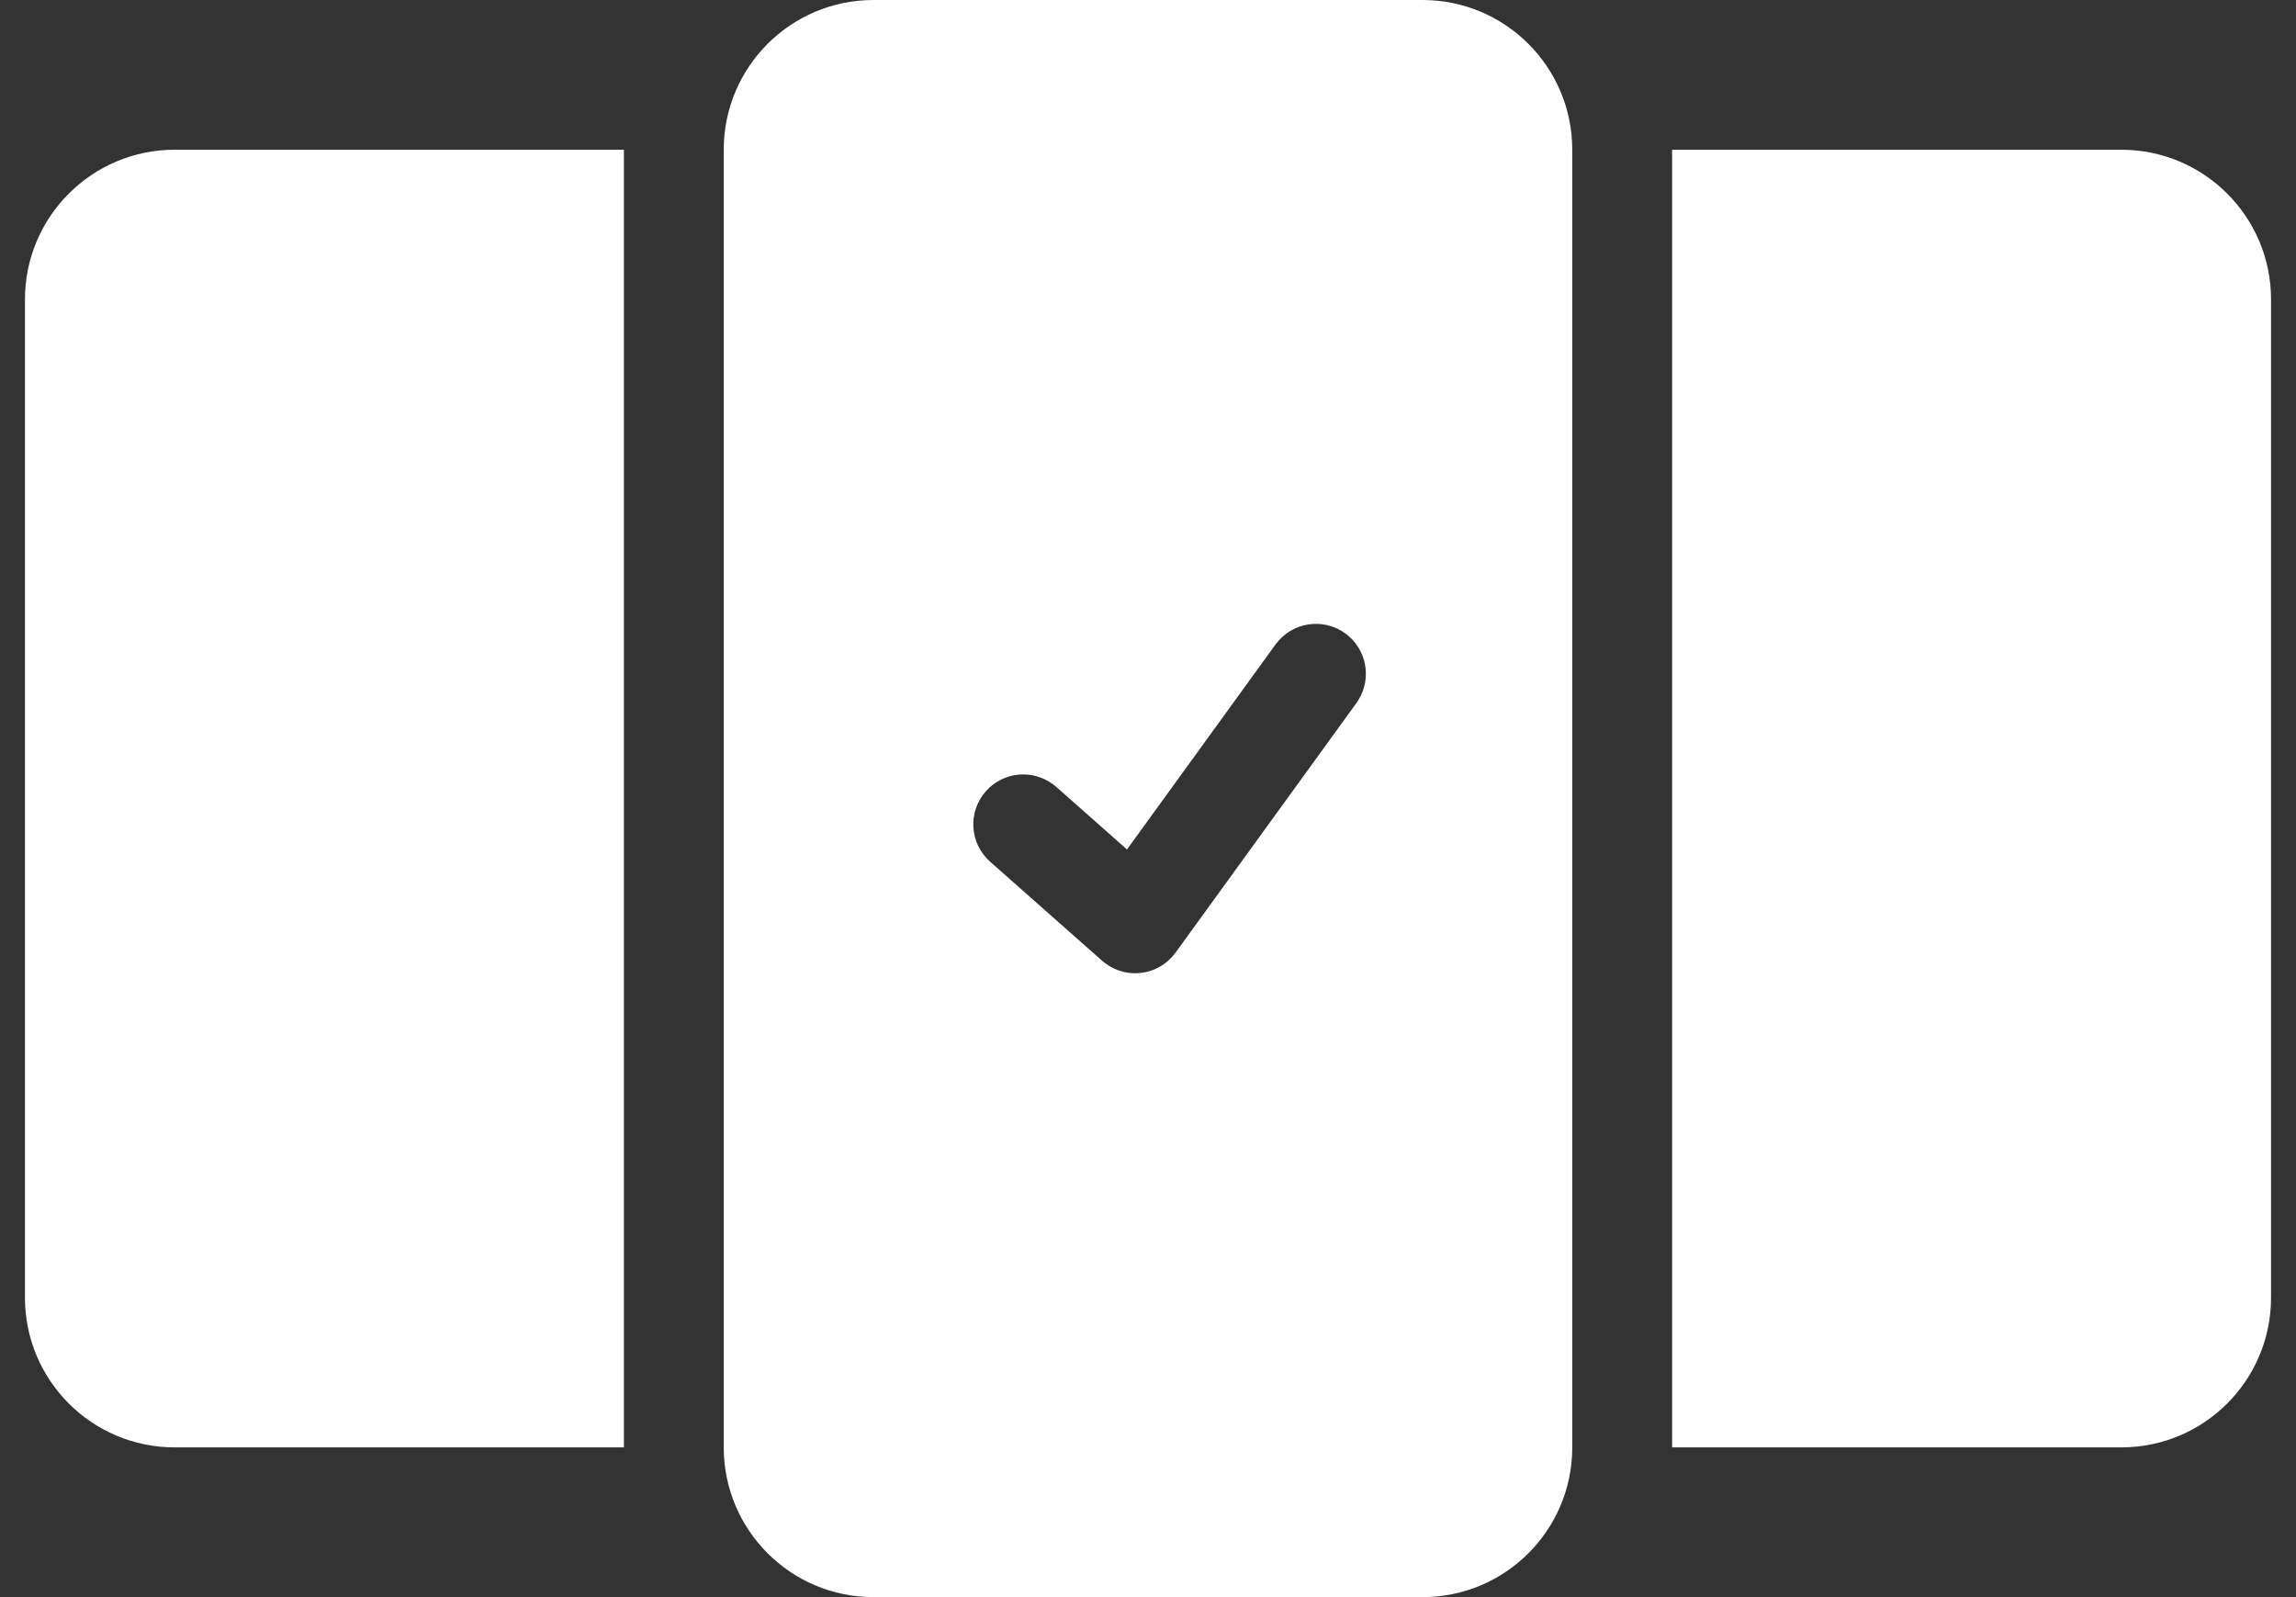
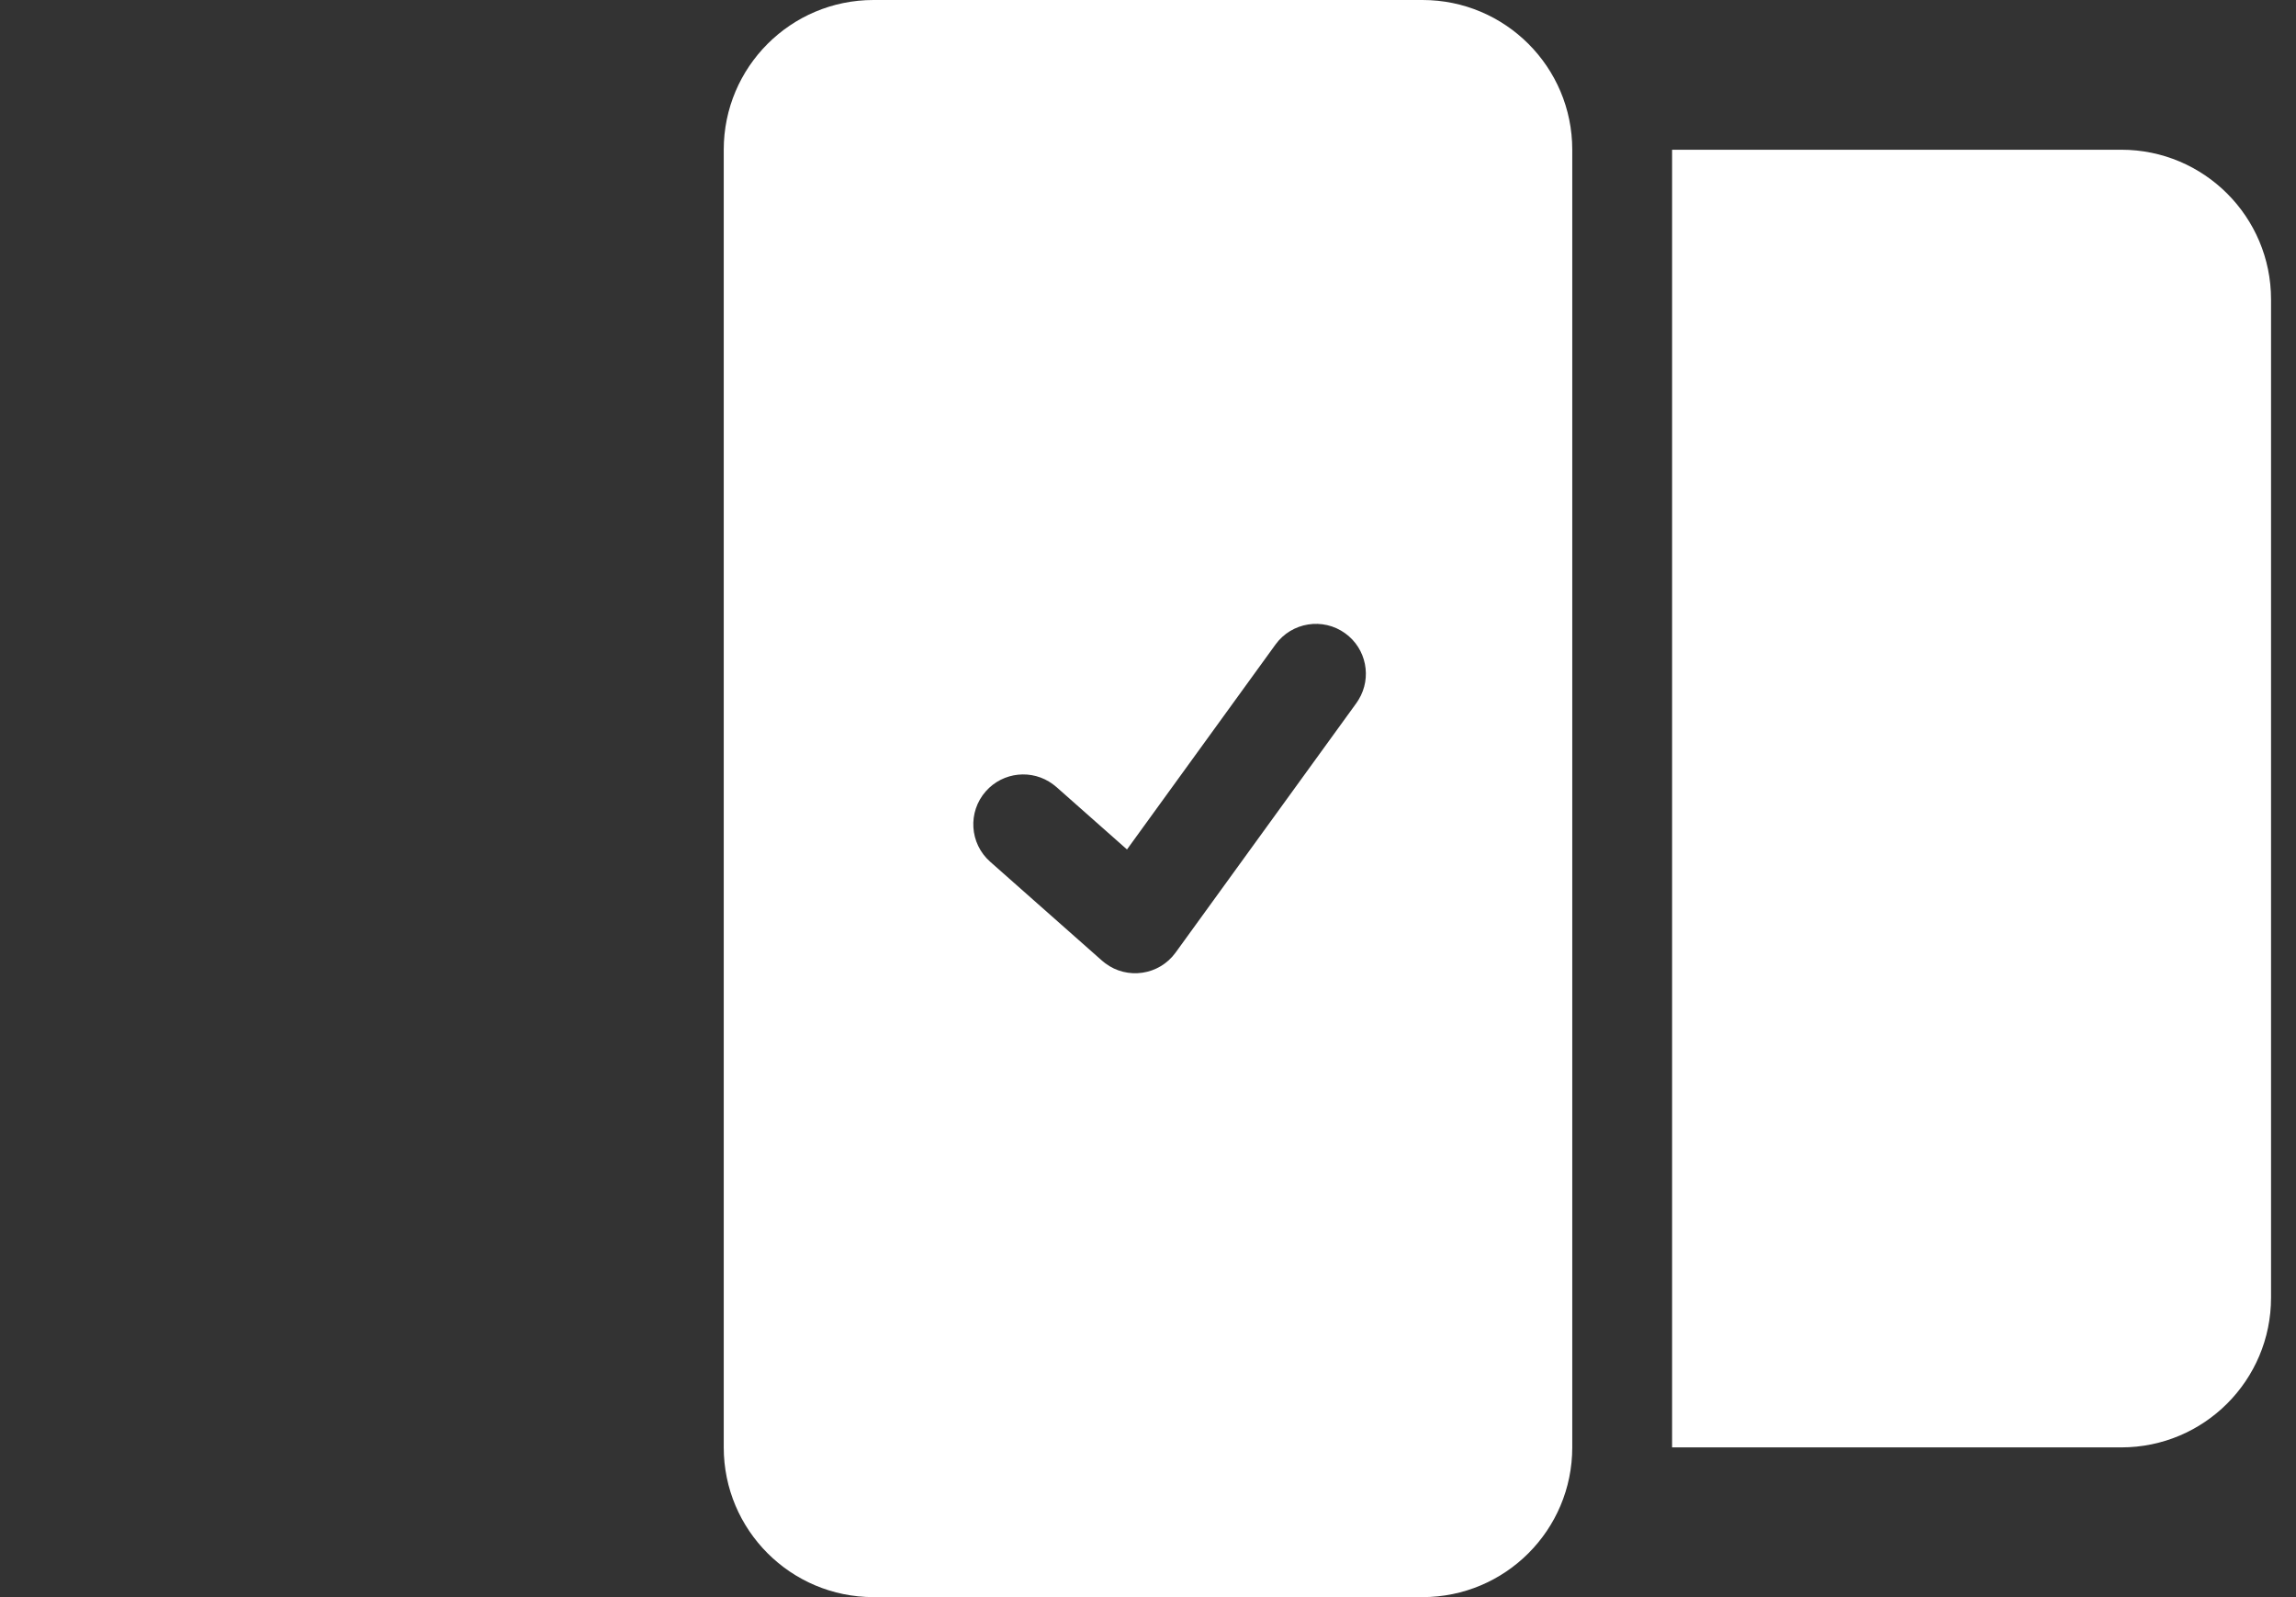
<svg xmlns="http://www.w3.org/2000/svg" width="46px" height="32px" viewBox="0 0 46 32" version="1.1">
  <rect x="0" y="0" width="46" height="32" fill="#333333" stroke="none" />
  <title>Group 7</title>
  <g id="Design-desktop" stroke="none" stroke-width="1" fill="none" fill-rule="evenodd">
    <g id="5.3-|-Identity-Marketing---Aanvragen--bellen-maar-" transform="translate(-504, -372)" fill="#FFFFFF">
      <g id="Group-21" transform="translate(469.5, 352)">
        <g id="Group" transform="translate(21, 0)">
          <g id="Group-7" transform="translate(14, 20)">
-             <path d="M3,3 L12,3 L12,3 L12,29 L3,29 C1.343,29 2.02906125e-16,27.657 0,26 L0,6 C-2.02906125e-16,4.343 1.343,3 3,3 Z" id="Rectangle-Copy" />
            <path d="M36,3 L45,3 L45,3 L45,29 L36,29 C34.343,29 33,27.657 33,26 L33,6 C33,4.343 34.343,3 36,3 Z" id="Rectangle-Copy-3" transform="translate(39, 16) scale(-1, 1) translate(-39, -16) " />
            <path d="M28,0 C29.657,-3.04359188e-16 31,1.343 31,3 L31,29 C31,30.657 29.657,32 28,32 L17,32 C15.343,32 14,30.657 14,29 L14,3 C14,1.343 15.343,3.04359188e-16 17,0 L28,0 Z M26.452,12.69 C26.005,12.366 25.379,12.466 25.055,12.913 L25.055,12.913 L22.079,17.02 L20.663,15.767 L20.595,15.713 C20.183,15.407 19.598,15.462 19.251,15.854 C18.885,16.268 18.924,16.899 19.337,17.265 L19.337,17.265 L21.58,19.249 L21.642,19.299 C22.084,19.633 22.721,19.543 23.052,19.087 L23.052,19.087 L26.675,14.087 L26.72,14.018 C26.988,13.578 26.877,12.998 26.452,12.69 Z" id="Combined-Shape" />
          </g>
        </g>
      </g>
    </g>
  </g>
</svg>